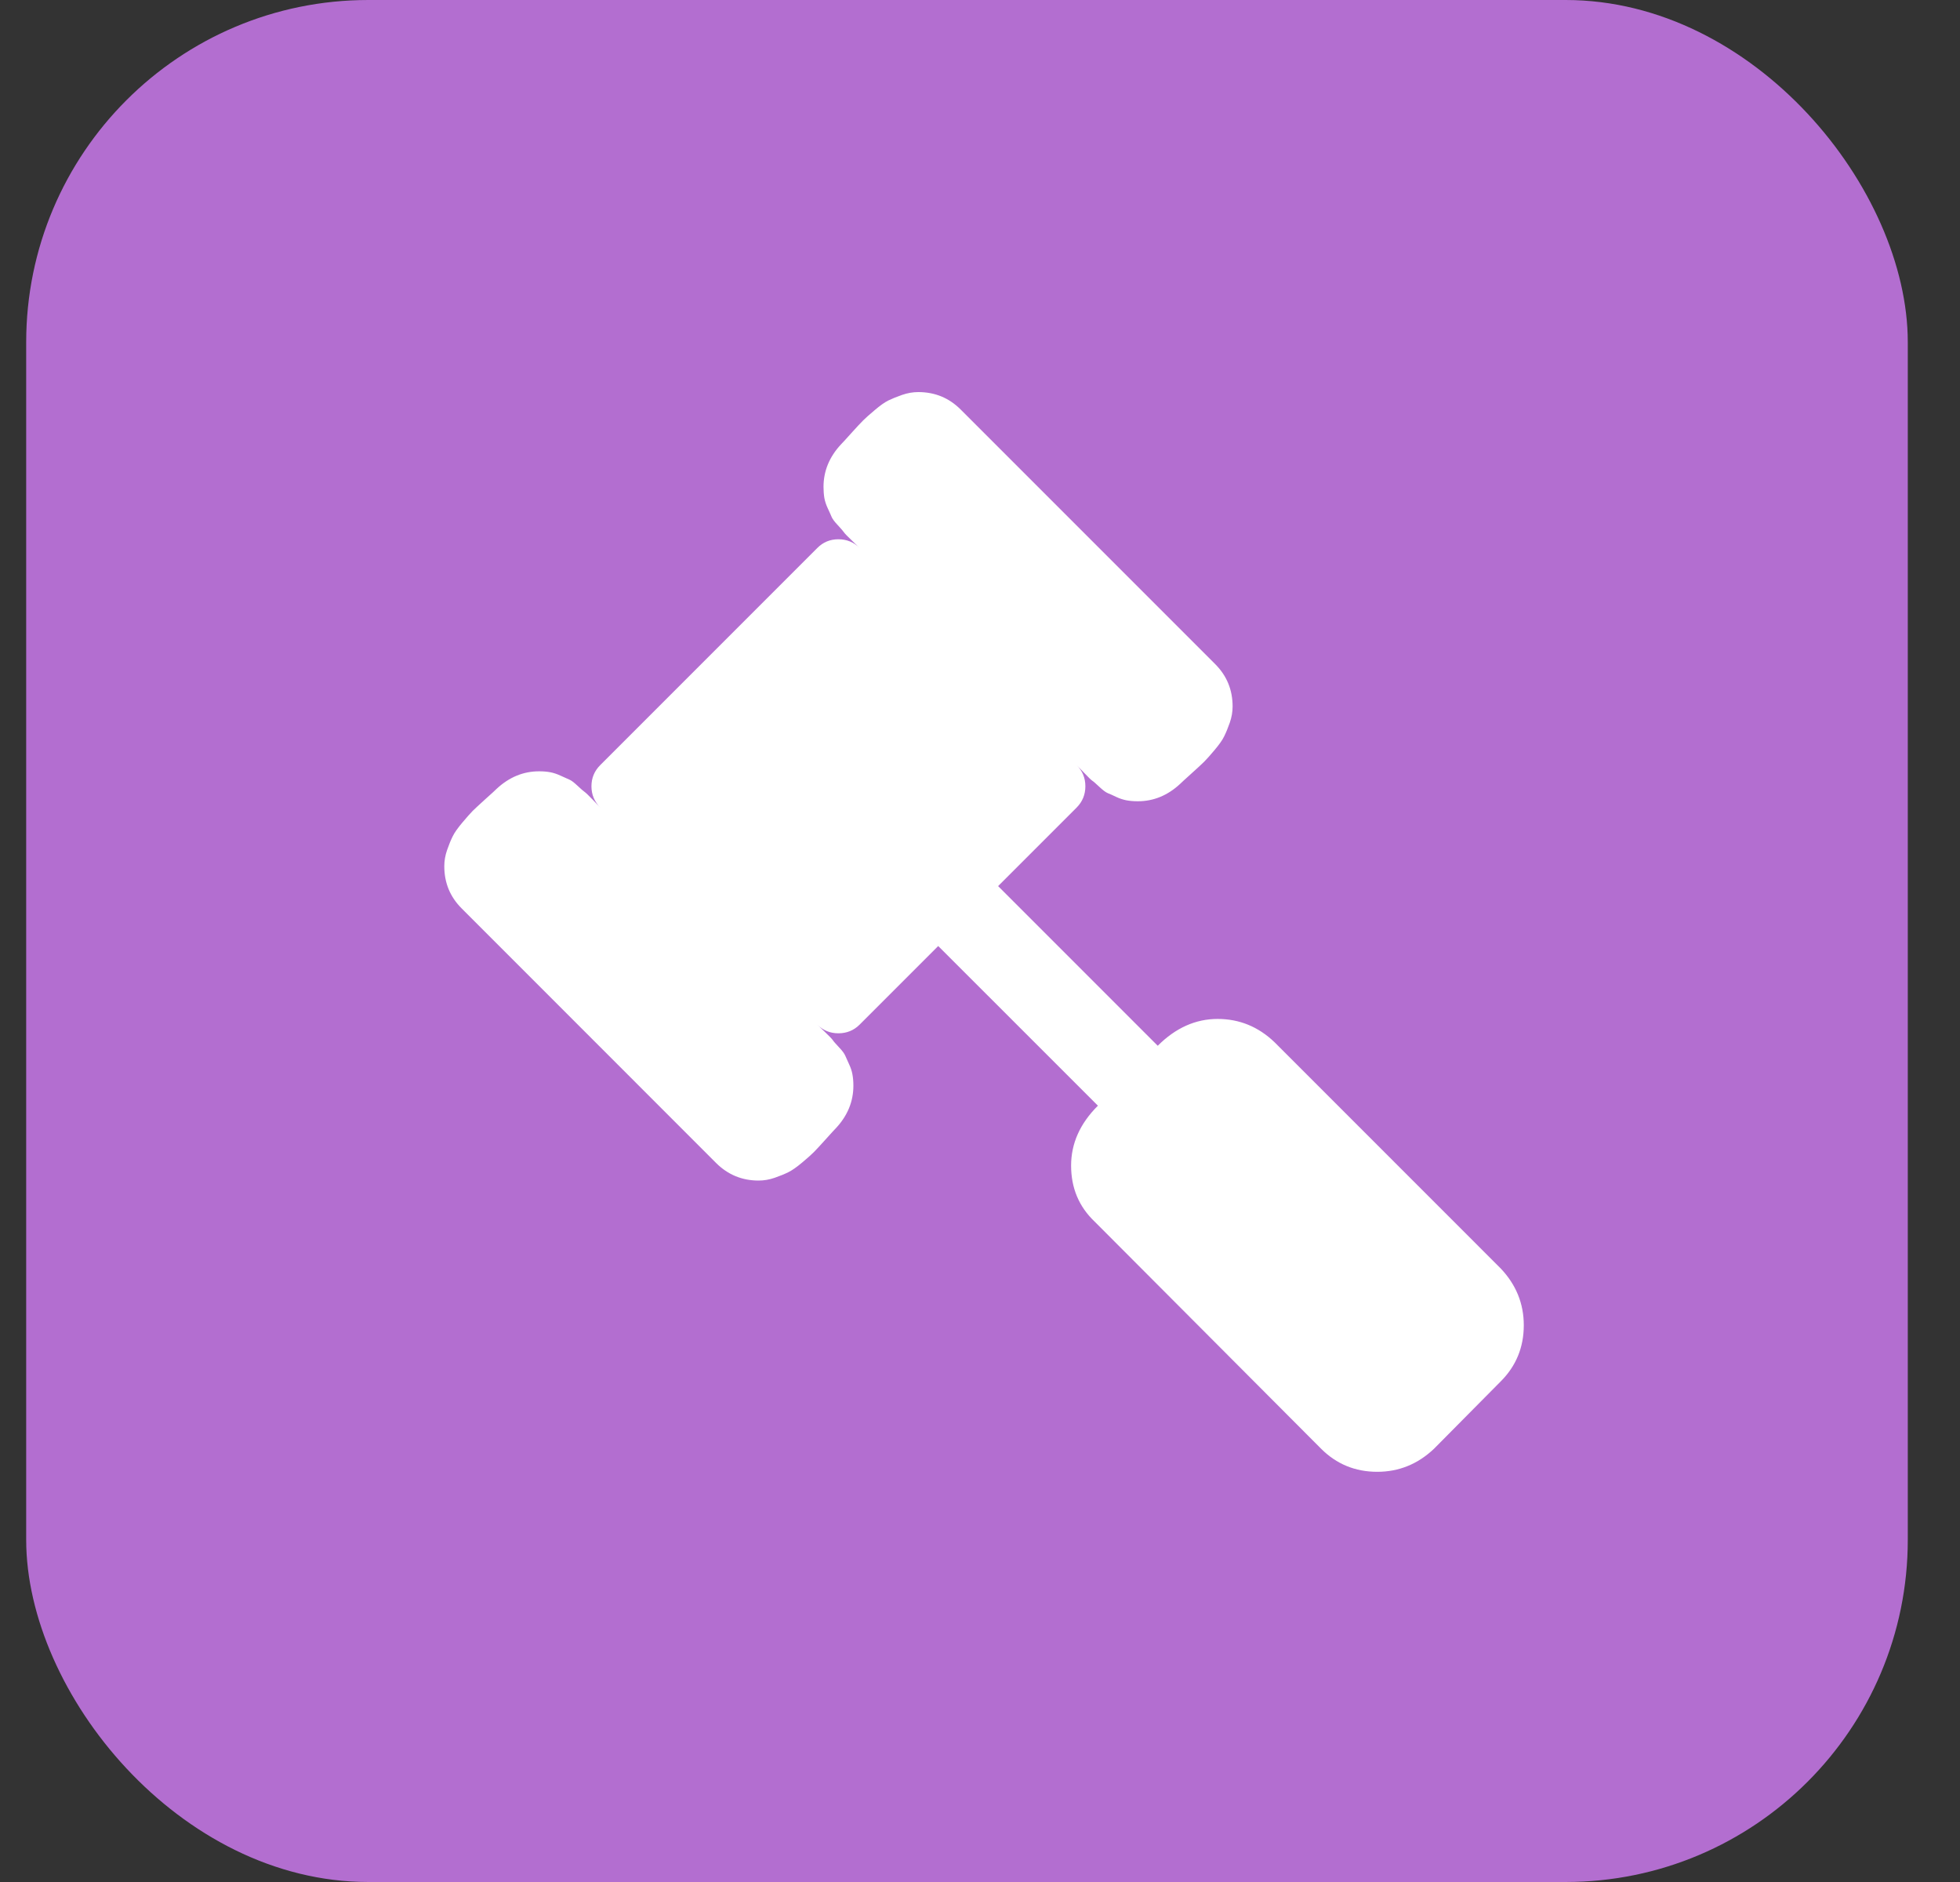
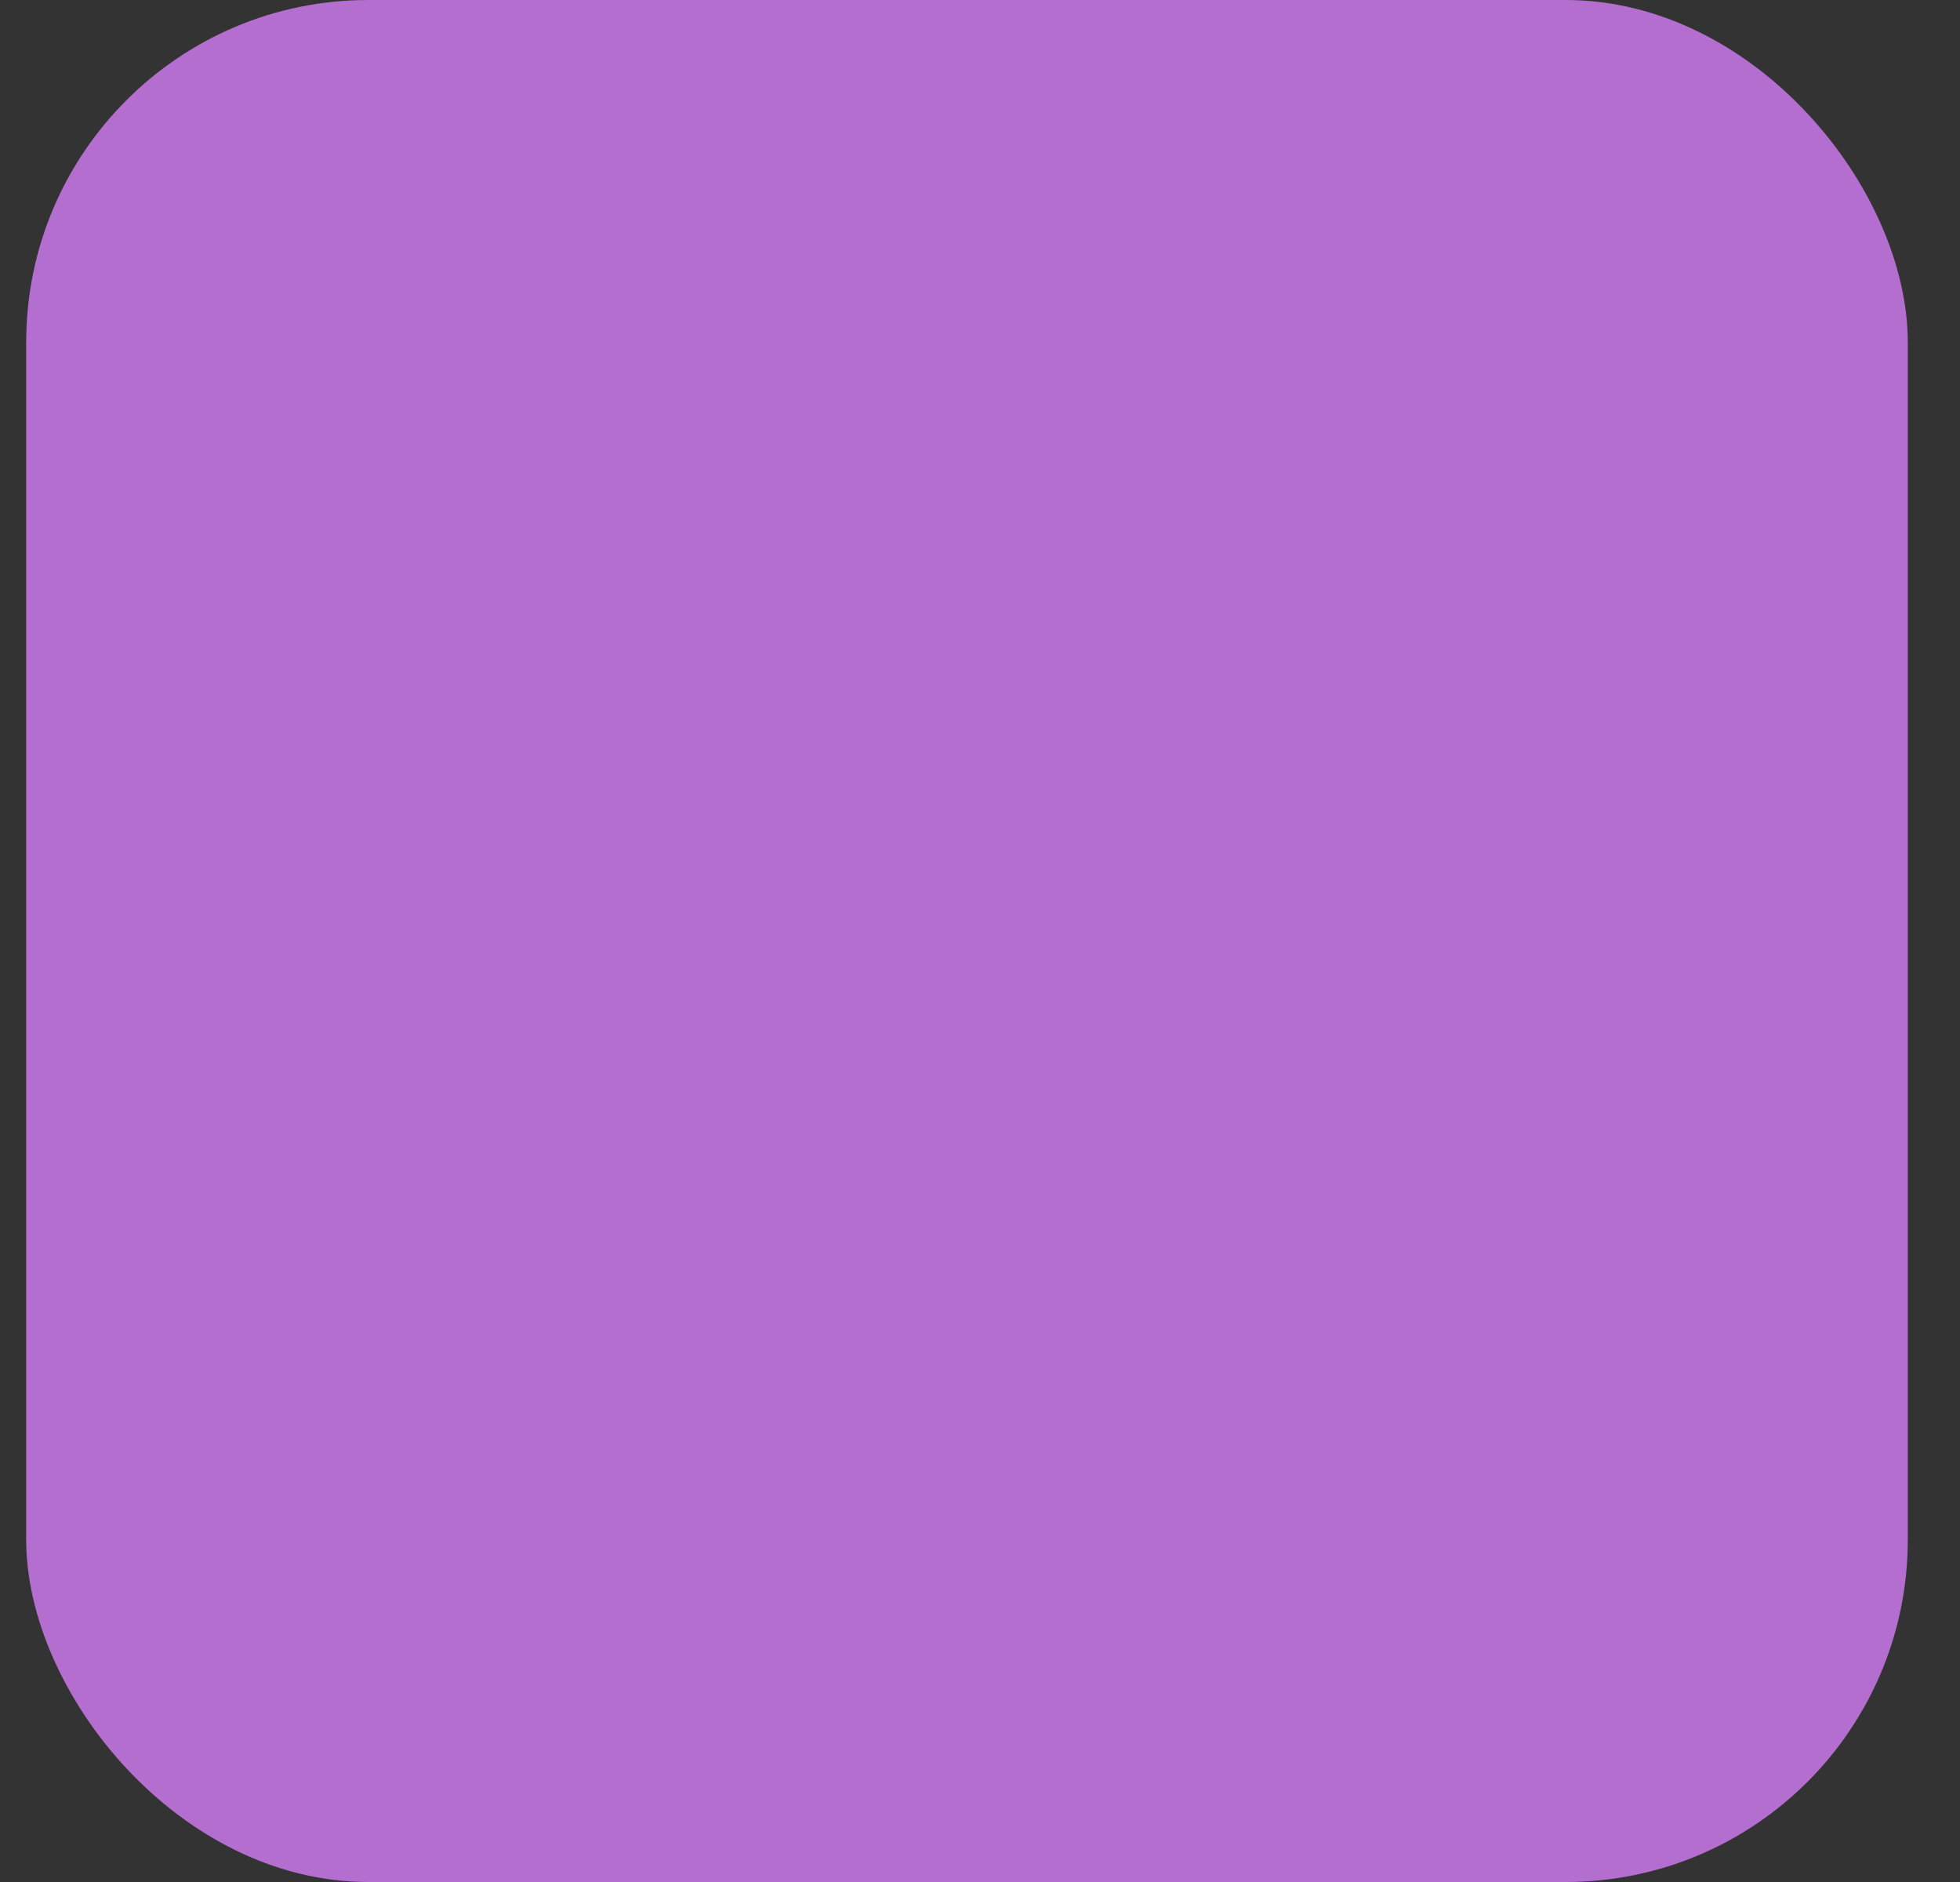
<svg xmlns="http://www.w3.org/2000/svg" width="25" height="24" viewBox="0 0 25 24" fill="none">
  <rect x="0" y="0" width="25" height="24" fill="#333333" stroke="none" />
  <rect x="0.334" width="24" height="24" rx="4.364" fill="#B36ED0" />
-   <path d="M19.436 16.9C19.436 17.181 19.338 17.42 19.142 17.616L18.291 18.475C18.084 18.671 17.843 18.769 17.567 18.769C17.286 18.769 17.047 18.671 16.851 18.475L13.964 15.58C13.762 15.389 13.662 15.15 13.662 14.864C13.662 14.583 13.775 14.328 14.004 14.1L11.967 12.064L10.965 13.066C10.891 13.14 10.8 13.177 10.694 13.177C10.588 13.177 10.498 13.14 10.424 13.066C10.435 13.077 10.468 13.108 10.523 13.161C10.579 13.214 10.612 13.249 10.623 13.265C10.633 13.281 10.66 13.311 10.702 13.356C10.745 13.401 10.771 13.437 10.782 13.464C10.793 13.49 10.809 13.526 10.83 13.571C10.851 13.616 10.866 13.66 10.873 13.702C10.881 13.745 10.885 13.793 10.885 13.845C10.885 14.047 10.811 14.227 10.663 14.386C10.647 14.402 10.603 14.45 10.531 14.53C10.46 14.609 10.409 14.664 10.38 14.693C10.351 14.722 10.302 14.766 10.233 14.824C10.164 14.882 10.106 14.923 10.058 14.947C10.01 14.971 9.952 14.995 9.883 15.019C9.814 15.043 9.745 15.055 9.676 15.055C9.464 15.055 9.284 14.98 9.135 14.832L5.89 11.586C5.741 11.438 5.667 11.258 5.667 11.046C5.667 10.977 5.679 10.908 5.703 10.839C5.727 10.77 5.751 10.711 5.775 10.664C5.798 10.616 5.84 10.558 5.898 10.489C5.956 10.42 6 10.371 6.029 10.341C6.058 10.312 6.113 10.262 6.192 10.19C6.272 10.119 6.319 10.075 6.335 10.059C6.494 9.911 6.675 9.836 6.876 9.836C6.929 9.836 6.977 9.84 7.019 9.848C7.062 9.856 7.106 9.871 7.151 9.892C7.196 9.913 7.232 9.929 7.258 9.94C7.285 9.95 7.32 9.977 7.365 10.019C7.411 10.062 7.441 10.088 7.457 10.099C7.473 10.11 7.507 10.143 7.56 10.198C7.613 10.254 7.645 10.287 7.656 10.298C7.582 10.223 7.544 10.133 7.544 10.027C7.544 9.921 7.582 9.831 7.656 9.757L10.424 6.989C10.498 6.914 10.588 6.877 10.694 6.877C10.8 6.877 10.891 6.914 10.965 6.989C10.954 6.978 10.921 6.946 10.866 6.893C10.81 6.84 10.777 6.806 10.766 6.79C10.755 6.774 10.729 6.743 10.687 6.698C10.644 6.653 10.618 6.617 10.607 6.591C10.596 6.564 10.58 6.529 10.559 6.484C10.538 6.439 10.523 6.395 10.515 6.352C10.508 6.31 10.504 6.262 10.504 6.209C10.504 6.008 10.578 5.827 10.726 5.668C10.742 5.652 10.786 5.605 10.857 5.525C10.929 5.446 10.979 5.391 11.009 5.362C11.038 5.333 11.087 5.289 11.156 5.231C11.225 5.172 11.283 5.131 11.331 5.107C11.379 5.084 11.437 5.06 11.506 5.036C11.575 5.012 11.644 5 11.713 5C11.925 5 12.105 5.074 12.254 5.223L15.499 8.468C15.648 8.617 15.722 8.797 15.722 9.009C15.722 9.078 15.71 9.147 15.686 9.216C15.662 9.285 15.638 9.343 15.614 9.391C15.591 9.439 15.549 9.497 15.491 9.566C15.433 9.635 15.389 9.684 15.36 9.713C15.331 9.742 15.276 9.793 15.197 9.864C15.117 9.936 15.069 9.98 15.053 9.996C14.894 10.144 14.714 10.218 14.513 10.218C14.46 10.218 14.412 10.214 14.369 10.206C14.327 10.198 14.283 10.184 14.238 10.163C14.193 10.141 14.157 10.125 14.131 10.115C14.104 10.104 14.069 10.078 14.023 10.035C13.978 9.993 13.948 9.966 13.932 9.956C13.916 9.945 13.882 9.912 13.829 9.856C13.775 9.801 13.744 9.767 13.733 9.757C13.807 9.831 13.844 9.921 13.844 10.027C13.844 10.133 13.807 10.223 13.733 10.298L12.731 11.3L14.767 13.336C14.995 13.108 15.25 12.994 15.531 12.994C15.807 12.994 16.048 13.092 16.255 13.289L19.142 16.176C19.338 16.383 19.436 16.624 19.436 16.9Z" fill="white" />
</svg>